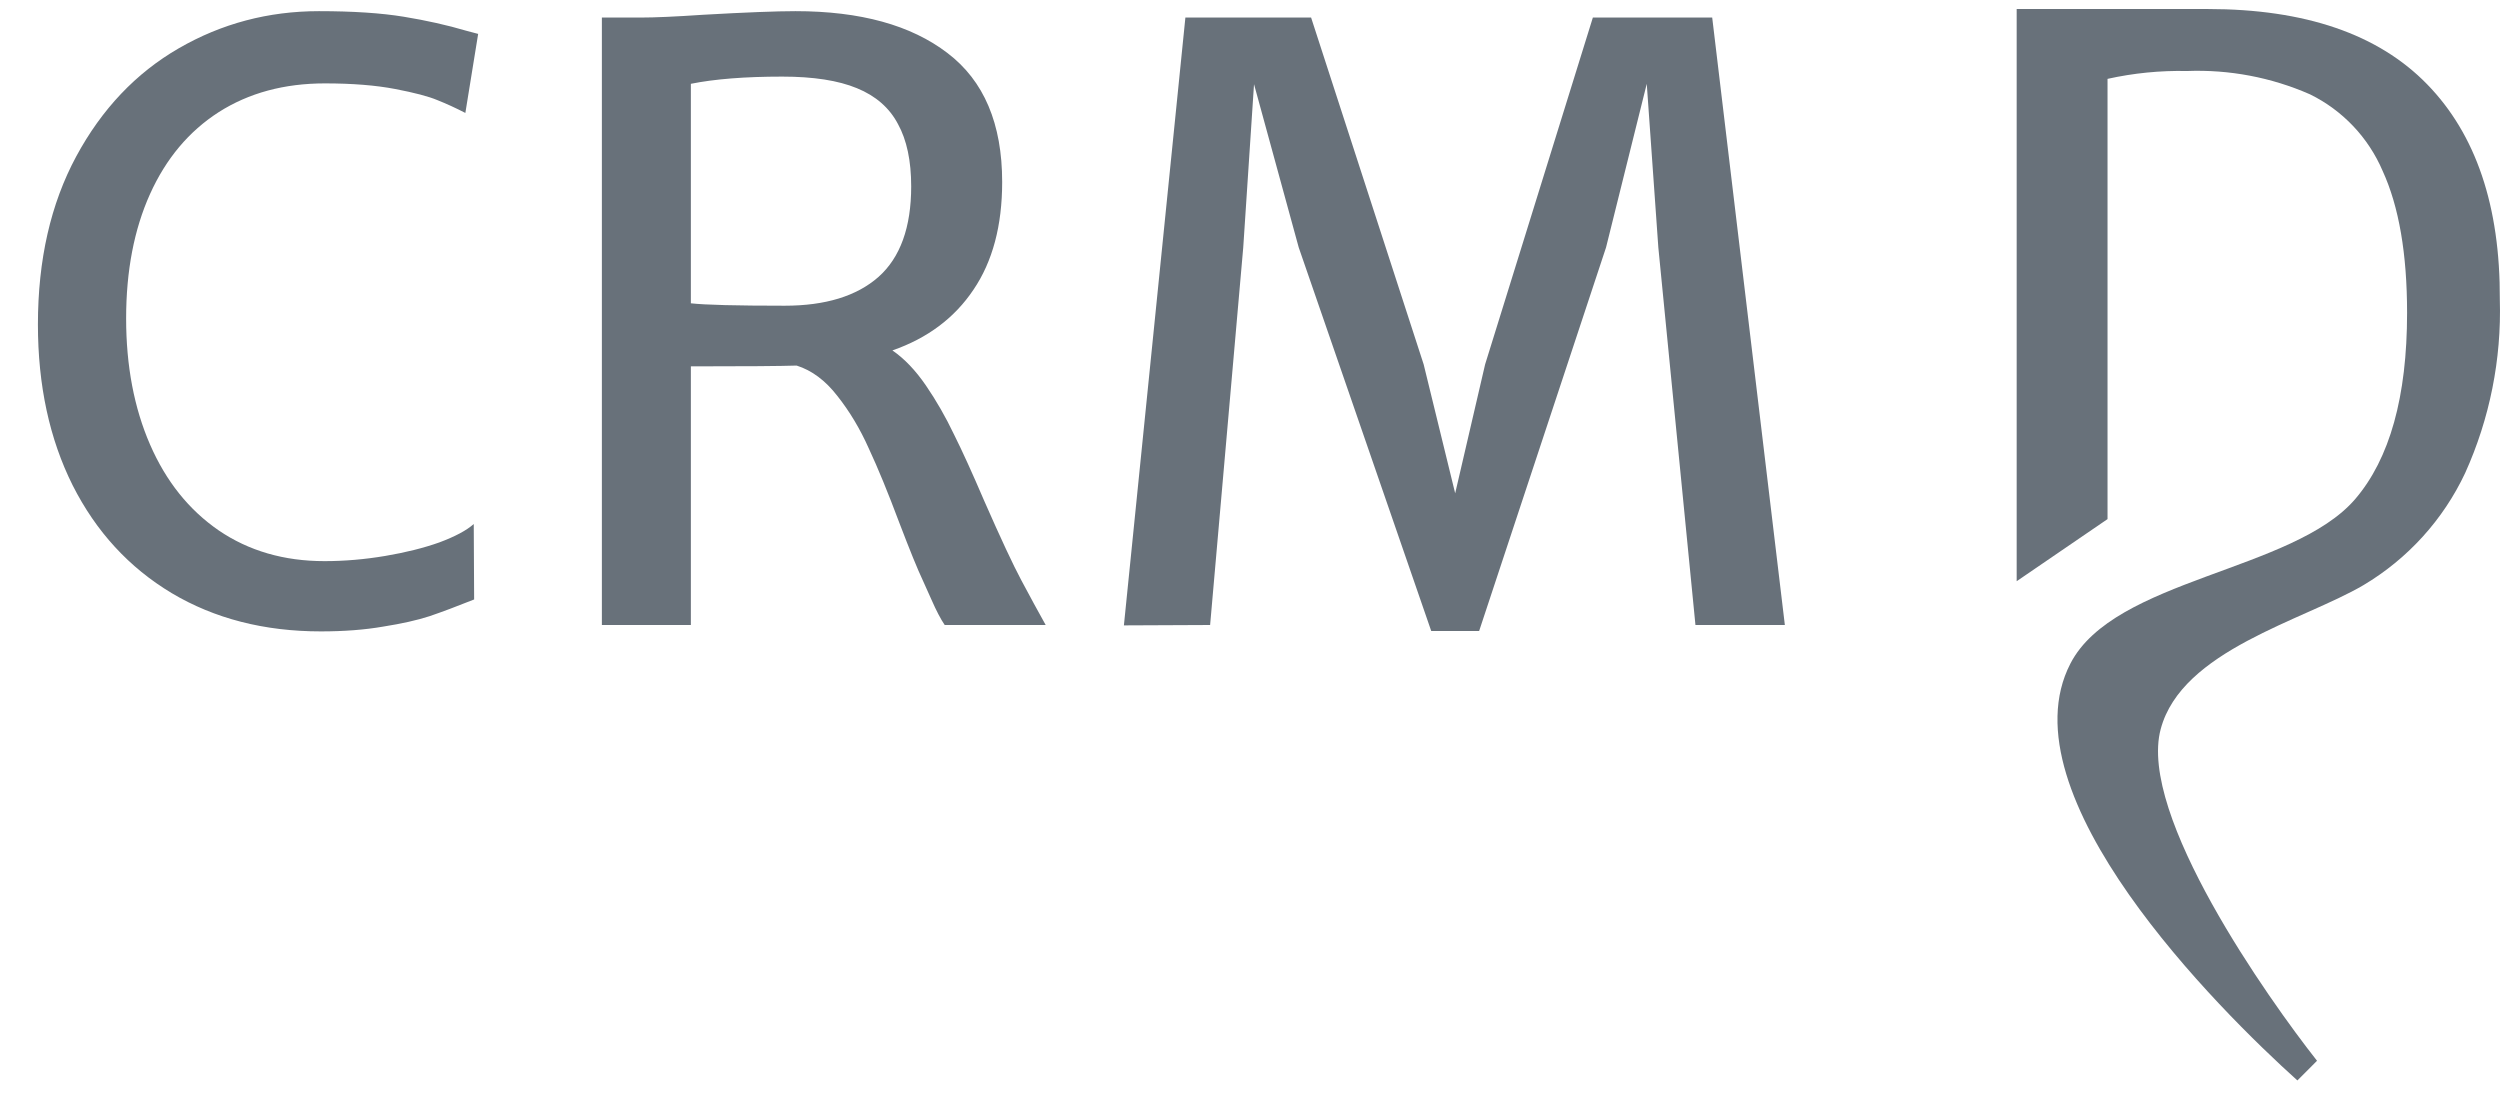
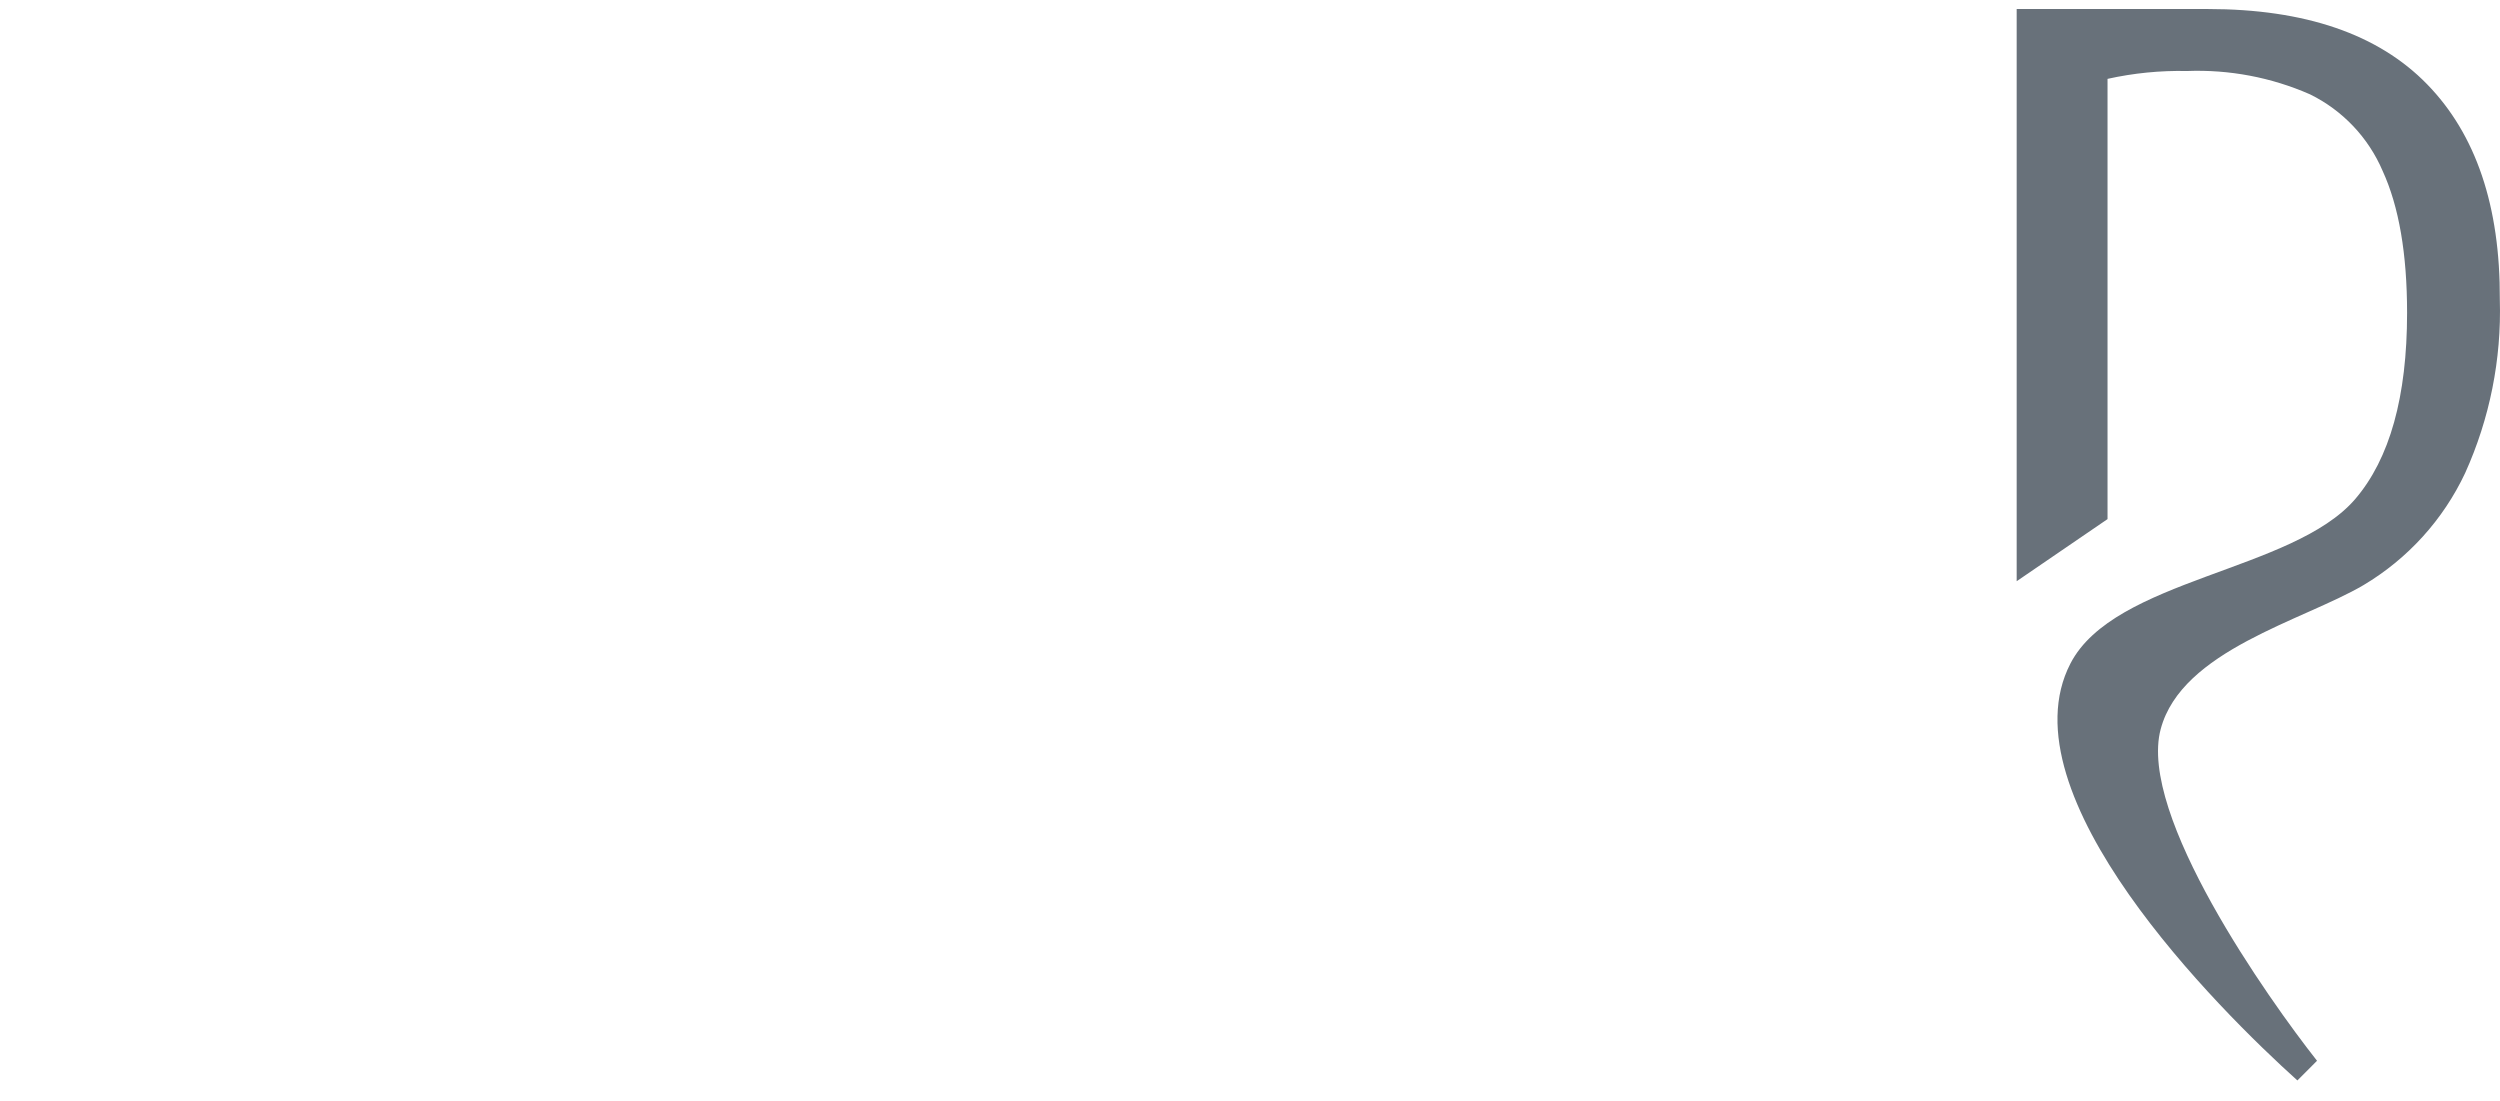
<svg xmlns="http://www.w3.org/2000/svg" width="84" height="37" viewBox="0 0 84 37" fill="none">
  <path d="M69.292 0.303H74.177C77.451 0.303 79.909 1.146 81.551 2.831C83.194 4.517 84.008 6.927 83.994 10.062C84.054 12.069 83.656 14.063 82.829 15.894C82.092 17.462 80.903 18.773 79.412 19.661C77.374 20.857 73.308 21.849 72.6 24.495C71.825 27.375 76.222 33.573 77.852 35.642L77.192 36.303C74.544 33.92 67.289 26.697 69.567 22.294C71.04 19.445 77.039 19.205 79.133 16.771C80.296 15.414 80.878 13.328 80.878 10.511C80.878 8.526 80.604 6.938 80.058 5.746C79.579 4.623 78.713 3.708 77.615 3.169C76.314 2.598 74.9 2.331 73.48 2.386C72.583 2.367 71.688 2.456 70.813 2.65V17.442L67.76 19.529V0.303H69.292Z" fill="#68717A" />
-   <path d="M10.715 0.375C11.859 0.375 12.811 0.438 13.571 0.563C14.331 0.688 15.028 0.844 15.663 1.032L16.066 1.139L15.636 3.795C15.306 3.625 14.993 3.482 14.698 3.365C14.403 3.24 13.929 3.115 13.276 2.99C12.624 2.865 11.837 2.802 10.916 2.802C9.548 2.802 8.359 3.124 7.349 3.768C6.348 4.411 5.579 5.328 5.042 6.517C4.506 7.706 4.238 9.101 4.238 10.701C4.238 12.292 4.506 13.705 5.042 14.938C5.579 16.172 6.348 17.133 7.349 17.822C8.359 18.51 9.544 18.854 10.903 18.854C11.573 18.854 12.252 18.796 12.941 18.68C13.629 18.564 14.237 18.412 14.765 18.224C15.292 18.027 15.677 17.822 15.918 17.607L15.931 20.142C15.35 20.374 14.85 20.562 14.43 20.705C14.018 20.839 13.5 20.955 12.874 21.054C12.257 21.161 11.56 21.215 10.782 21.215C8.878 21.215 7.206 20.785 5.766 19.927C4.336 19.069 3.227 17.862 2.441 16.306C1.663 14.751 1.274 12.949 1.274 10.902C1.274 8.73 1.703 6.848 2.561 5.256C3.42 3.665 4.568 2.454 6.008 1.622C7.447 0.791 9.016 0.375 10.715 0.375ZM34.317 19.498C34.612 20.052 34.885 20.553 35.135 21H31.742C31.608 20.803 31.461 20.522 31.3 20.155L31.005 19.498C30.835 19.14 30.571 18.492 30.213 17.554C29.838 16.552 29.498 15.725 29.194 15.073C28.899 14.411 28.546 13.821 28.135 13.303C27.733 12.784 27.277 12.444 26.767 12.283C26.239 12.301 25.055 12.31 23.213 12.31V21H20.223V0.59H21.523C22.006 0.59 22.708 0.558 23.629 0.496C25.059 0.415 26.092 0.375 26.727 0.375C28.908 0.375 30.611 0.844 31.836 1.783C33.061 2.713 33.673 4.157 33.673 6.115C33.673 7.581 33.351 8.788 32.708 9.735C32.073 10.683 31.166 11.363 29.985 11.774C30.388 12.051 30.763 12.444 31.112 12.954C31.461 13.463 31.773 14.009 32.051 14.59C32.337 15.162 32.676 15.909 33.07 16.829C33.624 18.09 34.04 18.98 34.317 19.498ZM23.213 10.191C23.687 10.245 24.738 10.272 26.365 10.272C27.733 10.272 28.783 9.95 29.516 9.306C30.249 8.654 30.616 7.639 30.616 6.262C30.616 5.404 30.468 4.706 30.173 4.17C29.887 3.625 29.427 3.222 28.792 2.963C28.166 2.704 27.33 2.574 26.284 2.574C25.033 2.574 24.009 2.655 23.213 2.816V10.191ZM44.053 0.59L47.835 12.243L48.894 16.575L49.9 12.243L53.52 0.59H57.53L59.971 21H56.967L55.72 8.314L55.331 2.816L53.963 8.314L49.699 21.201H48.089L43.637 8.314L42.135 2.829L41.773 8.314L40.66 21L37.763 21.013L39.829 0.59H44.053Z" fill="#68717A" />
</svg>